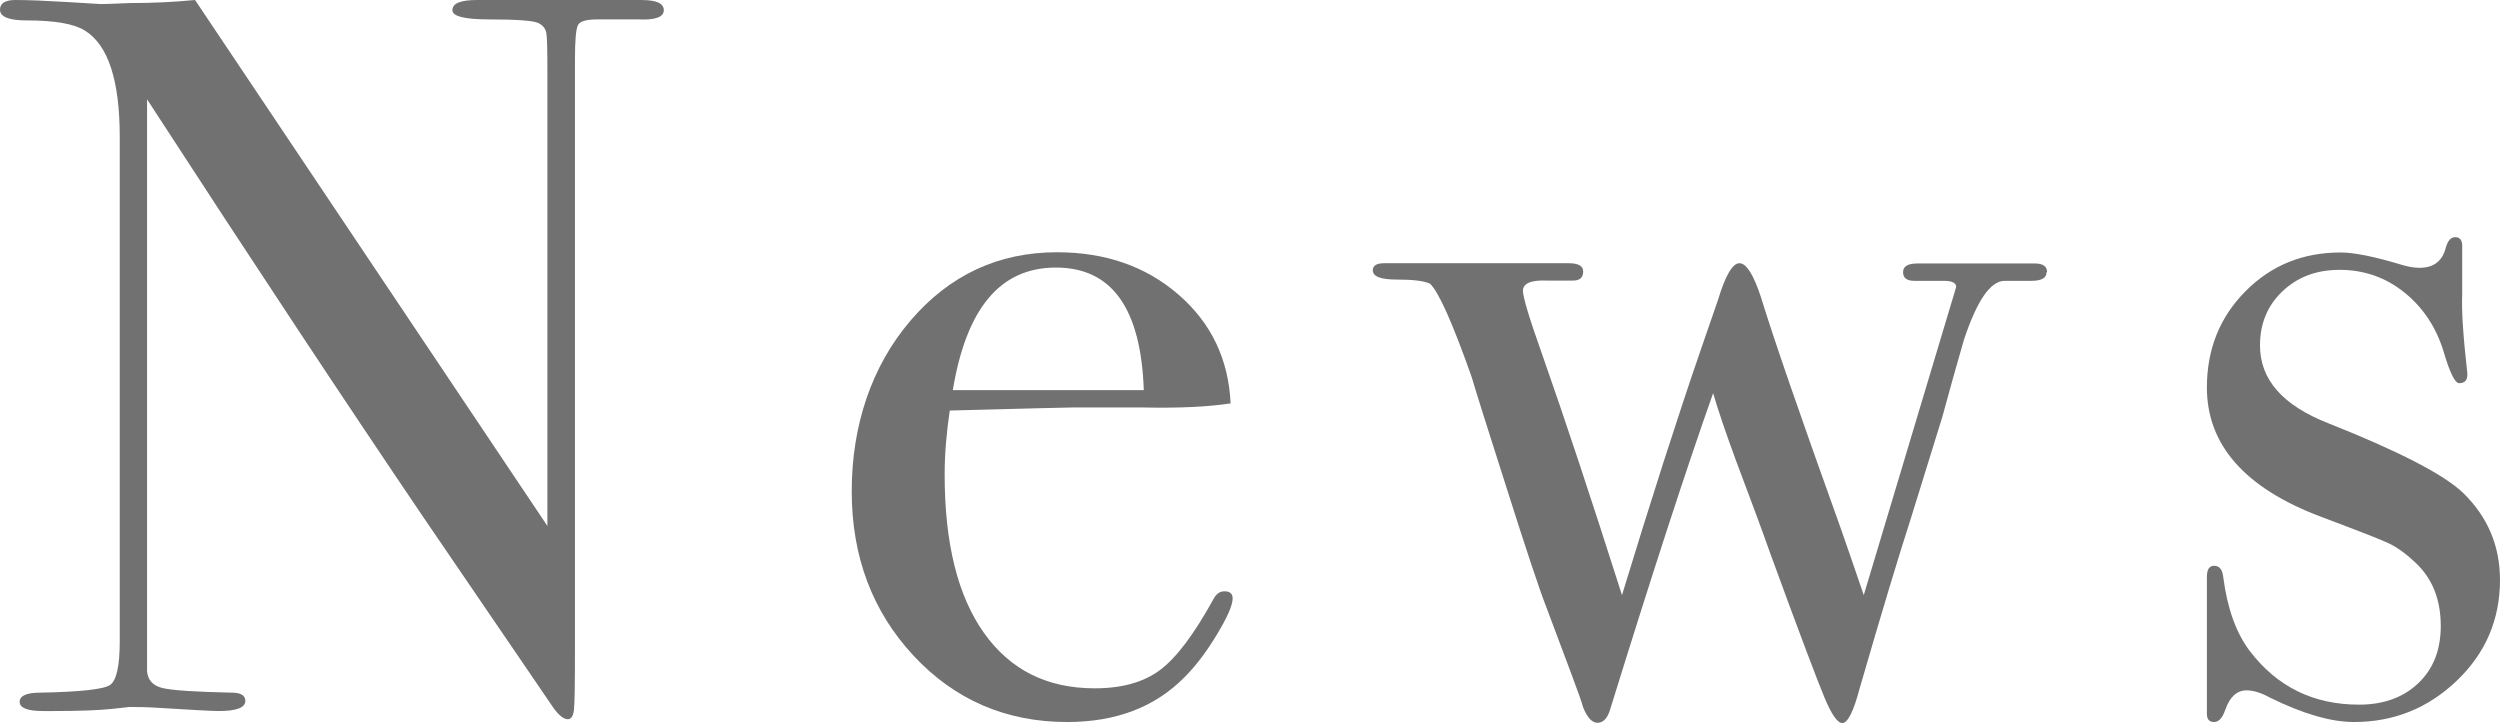
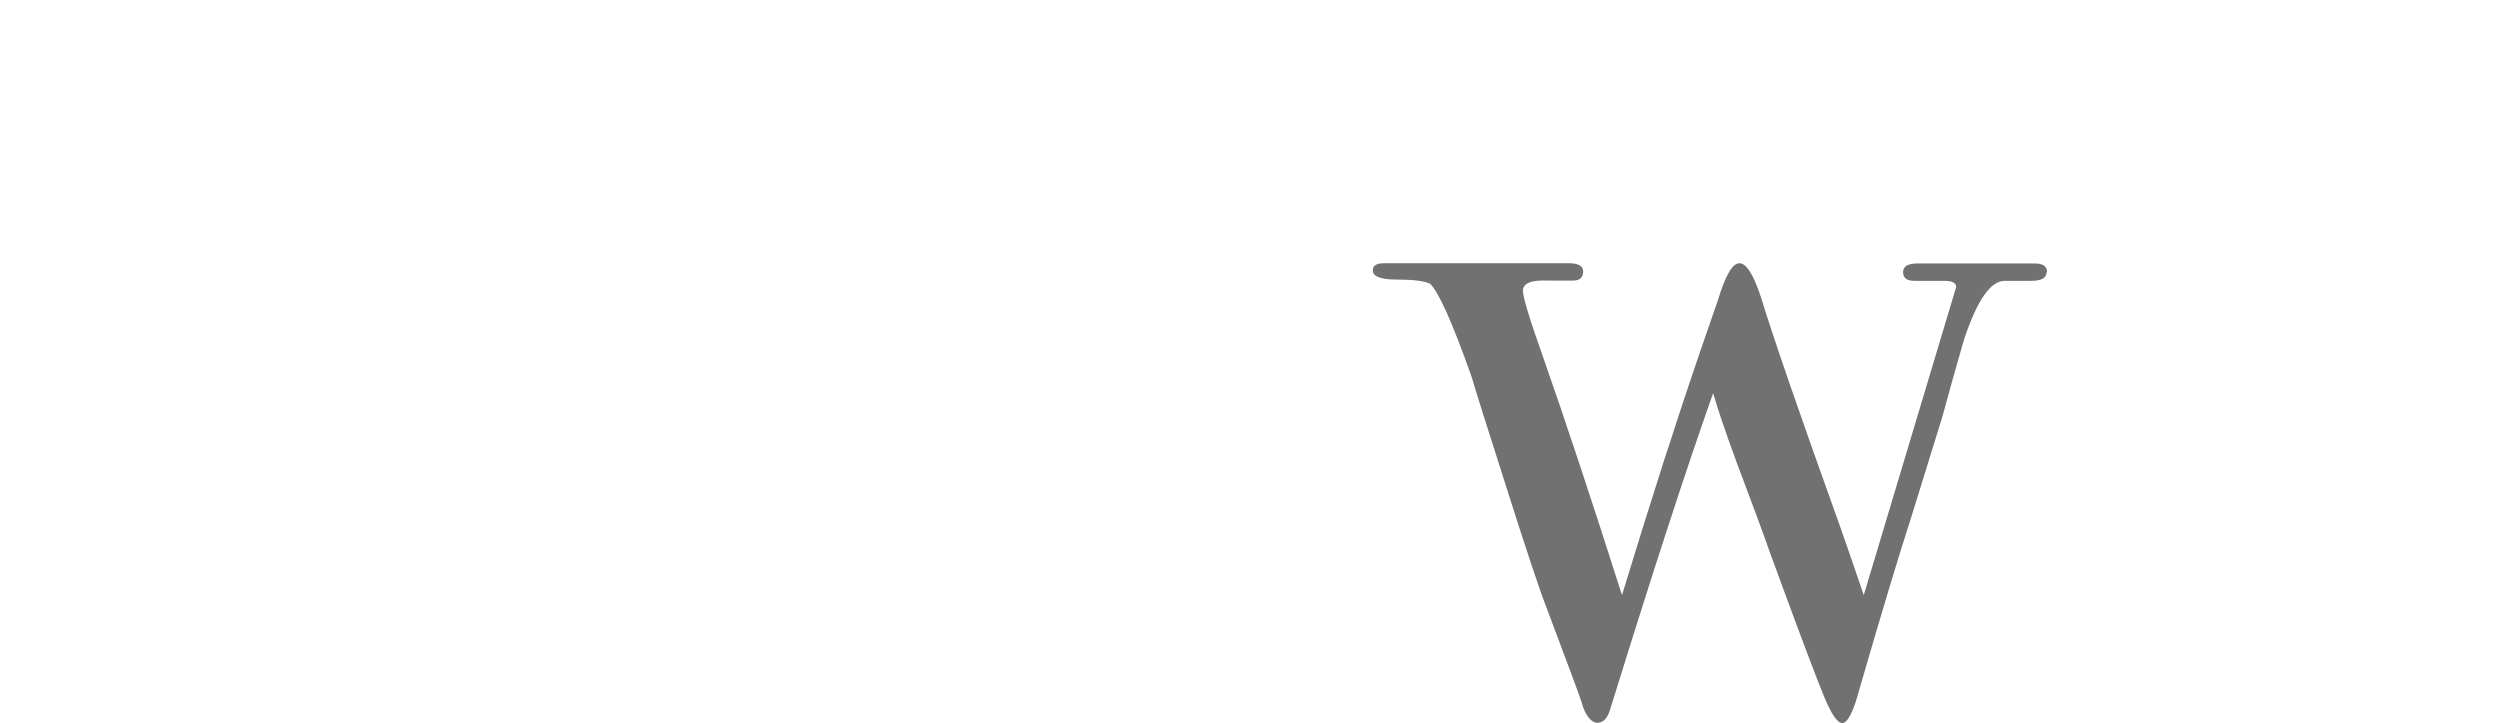
<svg xmlns="http://www.w3.org/2000/svg" id="_レイヤー_2" viewBox="0 0 97.92 28.32">
  <defs>
    <style>.cls-1{fill:#727171;}</style>
  </defs>
  <g id="_レイヤー_1-2">
-     <path class="cls-1" d="M26,.4c0,.27-.33.39-1,.36h-1.6c-.43,0-.68.07-.76.22s-.12.59-.12,1.34v23.01c0,1.41-.01,2.24-.04,2.48-.03.24-.11.36-.24.36-.16,0-.35-.15-.56-.44l-5.11-7.49c-2.96-4.37-6.57-9.82-10.81-16.35v22.4c.03.35.23.57.61.66.38.09,1.28.15,2.71.18.35,0,.53.11.53.32,0,.27-.35.4-1.04.4-.24,0-1-.04-2.28-.12-.43-.03-.84-.04-1.24-.04.03,0-.21.03-.7.08-.49.05-1.25.08-2.26.08h-.4c-.61,0-.92-.12-.92-.36s.27-.36.8-.36c1.57-.03,2.49-.13,2.74-.3.25-.17.38-.74.38-1.7V5.37c0-2.22-.45-3.6-1.36-4.17-.43-.27-1.19-.4-2.28-.4C.35.8,0,.66,0,.38c0-.25.2-.38.6-.38.53,0,1.21.03,2.04.08.83.05,1.27.08,1.32.08.08,0,.45-.01,1.12-.04.88,0,1.73-.04,2.56-.12l13.8,20.6V2.8c0-.83-.01-1.33-.04-1.5-.03-.17-.13-.31-.32-.4-.19-.09-.83-.14-1.92-.14-.96,0-1.44-.12-1.44-.36,0-.27.32-.4.96-.4h6.44c.59,0,.88.13.88.4Z" />
-     <path class="cls-1" d="M48.28,23.44c0,.27-.21.74-.62,1.42-.41.68-.83,1.23-1.26,1.66-1.15,1.17-2.68,1.76-4.6,1.76-2.4,0-4.41-.87-6.02-2.6-1.61-1.73-2.42-3.88-2.42-6.44s.77-4.89,2.3-6.68c1.53-1.79,3.45-2.68,5.74-2.68,1.89,0,3.48.55,4.76,1.66,1.28,1.11,1.96,2.53,2.04,4.26-.85.13-1.99.19-3.4.16h-2.8c-.19,0-1.79.04-4.8.12-.13.88-.2,1.71-.2,2.51,0,2.68.51,4.75,1.54,6.2,1.03,1.45,2.47,2.17,4.34,2.17,1.07,0,1.92-.24,2.56-.72.64-.48,1.33-1.4,2.08-2.76.11-.21.25-.32.44-.32.21,0,.32.09.32.28ZM44.8,15.28c-.11-3.2-1.25-4.8-3.44-4.8s-3.51,1.6-4.04,4.8h7.48Z" />
    <path class="cls-1" d="M80.16,10.66c0,.23-.2.34-.6.34h-1.04c-.56,0-1.09.78-1.6,2.32-.29,1-.57,2-.84,3l-1.24,4c-.45,1.39-1.12,3.6-2,6.64-.24.91-.47,1.36-.68,1.36-.19,0-.42-.33-.7-1-.28-.67-1-2.57-2.15-5.72-.29-.83-.74-2.03-1.33-3.6-.38-1.04-.68-1.91-.88-2.6-1.04,2.93-2.39,7.08-4.05,12.44-.11.32-.27.47-.48.47s-.4-.2-.56-.6c-.05-.19-.21-.64-.48-1.36l-.96-2.56c-.27-.69-.79-2.25-1.56-4.68-.78-2.43-1.23-3.87-1.36-4.32-.75-2.13-1.3-3.36-1.64-3.68-.24-.11-.67-.16-1.3-.16s-.94-.12-.94-.36c0-.19.15-.28.44-.28h7.24c.37,0,.56.11.56.32,0,.24-.13.36-.4.36h-1c-.64-.03-.96.11-.96.4,0,.24.25,1.08.76,2.51.88,2.5,1.92,5.64,3.12,9.41,1.14-3.74,2.17-6.95,3.1-9.65.14-.4.36-1.04.66-1.91.29-.96.57-1.44.84-1.44s.55.44.84,1.32c.48,1.57,1.52,4.59,3.12,9.04.21.59.51,1.47.91,2.64l3.62-12.07c0-.16-.16-.24-.48-.24h-1.16c-.29,0-.44-.11-.44-.34s.19-.34.56-.34h4.6c.32,0,.48.11.48.34Z" />
-     <path class="cls-1" d="M97.92,22.71c0,1.55-.56,2.87-1.69,3.95-1.13,1.08-2.47,1.62-4.03,1.62-.9,0-2-.32-3.3-.96-.34-.19-.65-.28-.91-.28-.37,0-.65.25-.83.76-.11.32-.25.48-.44.48s-.28-.11-.28-.32v-5.36c0-.29.09-.44.28-.44.21,0,.33.15.36.44.16,1.24.51,2.2,1.04,2.9,1.07,1.4,2.49,2.1,4.28,2.1.96,0,1.73-.28,2.32-.84.59-.56.88-1.31.88-2.24,0-1.04-.33-1.87-1-2.49-.37-.35-.71-.59-1.02-.74-.31-.15-1.21-.5-2.7-1.06-2.96-1.12-4.44-2.81-4.44-5.05,0-1.5.5-2.75,1.51-3.77s2.25-1.52,3.73-1.52c.53,0,1.32.16,2.38.48.26.08.5.12.71.12.56,0,.9-.27,1.03-.8.08-.27.2-.4.36-.4.18,0,.28.11.28.32v1.92c-.03.64.04,1.67.2,3.08v.08c0,.21-.11.32-.32.32-.16,0-.36-.4-.6-1.21-.29-.97-.81-1.75-1.54-2.34-.73-.59-1.58-.89-2.54-.89-.91,0-1.65.28-2.24.84-.59.56-.88,1.27-.88,2.12,0,1.34.89,2.35,2.68,3.05,2.77,1.1,4.53,2.01,5.28,2.73.96.94,1.44,2.07,1.44,3.41Z" />
  </g>
</svg>